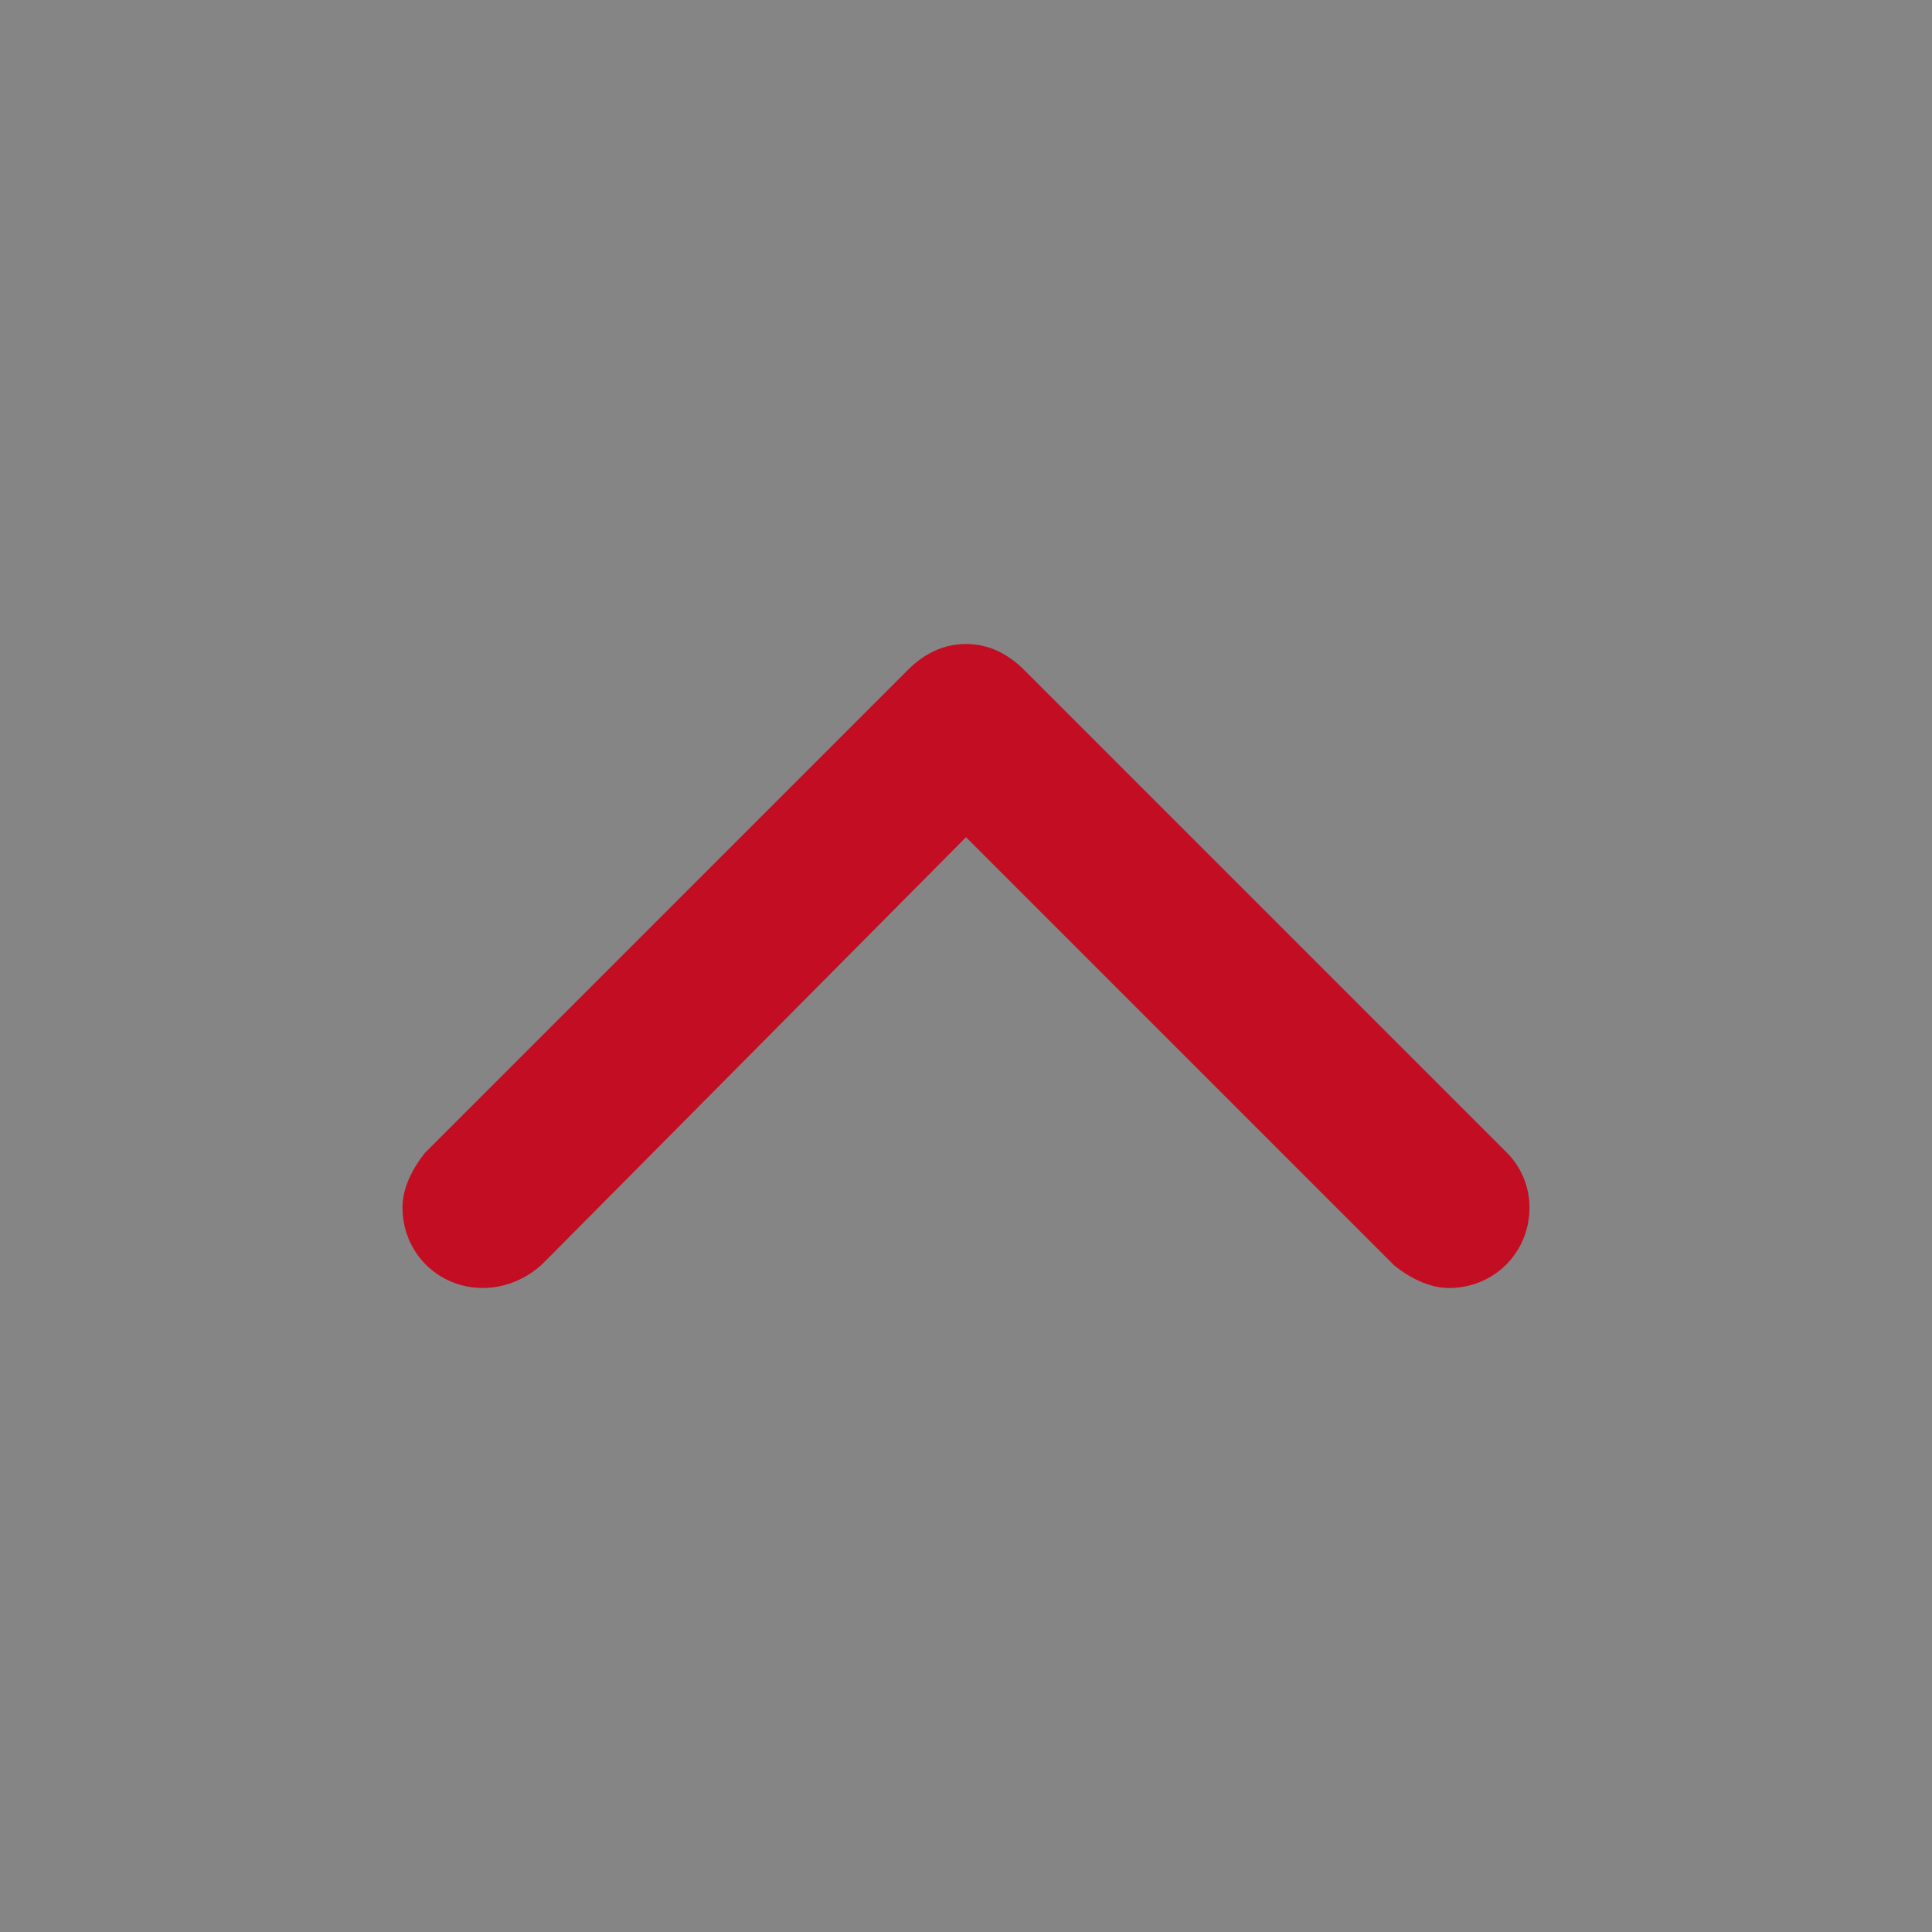
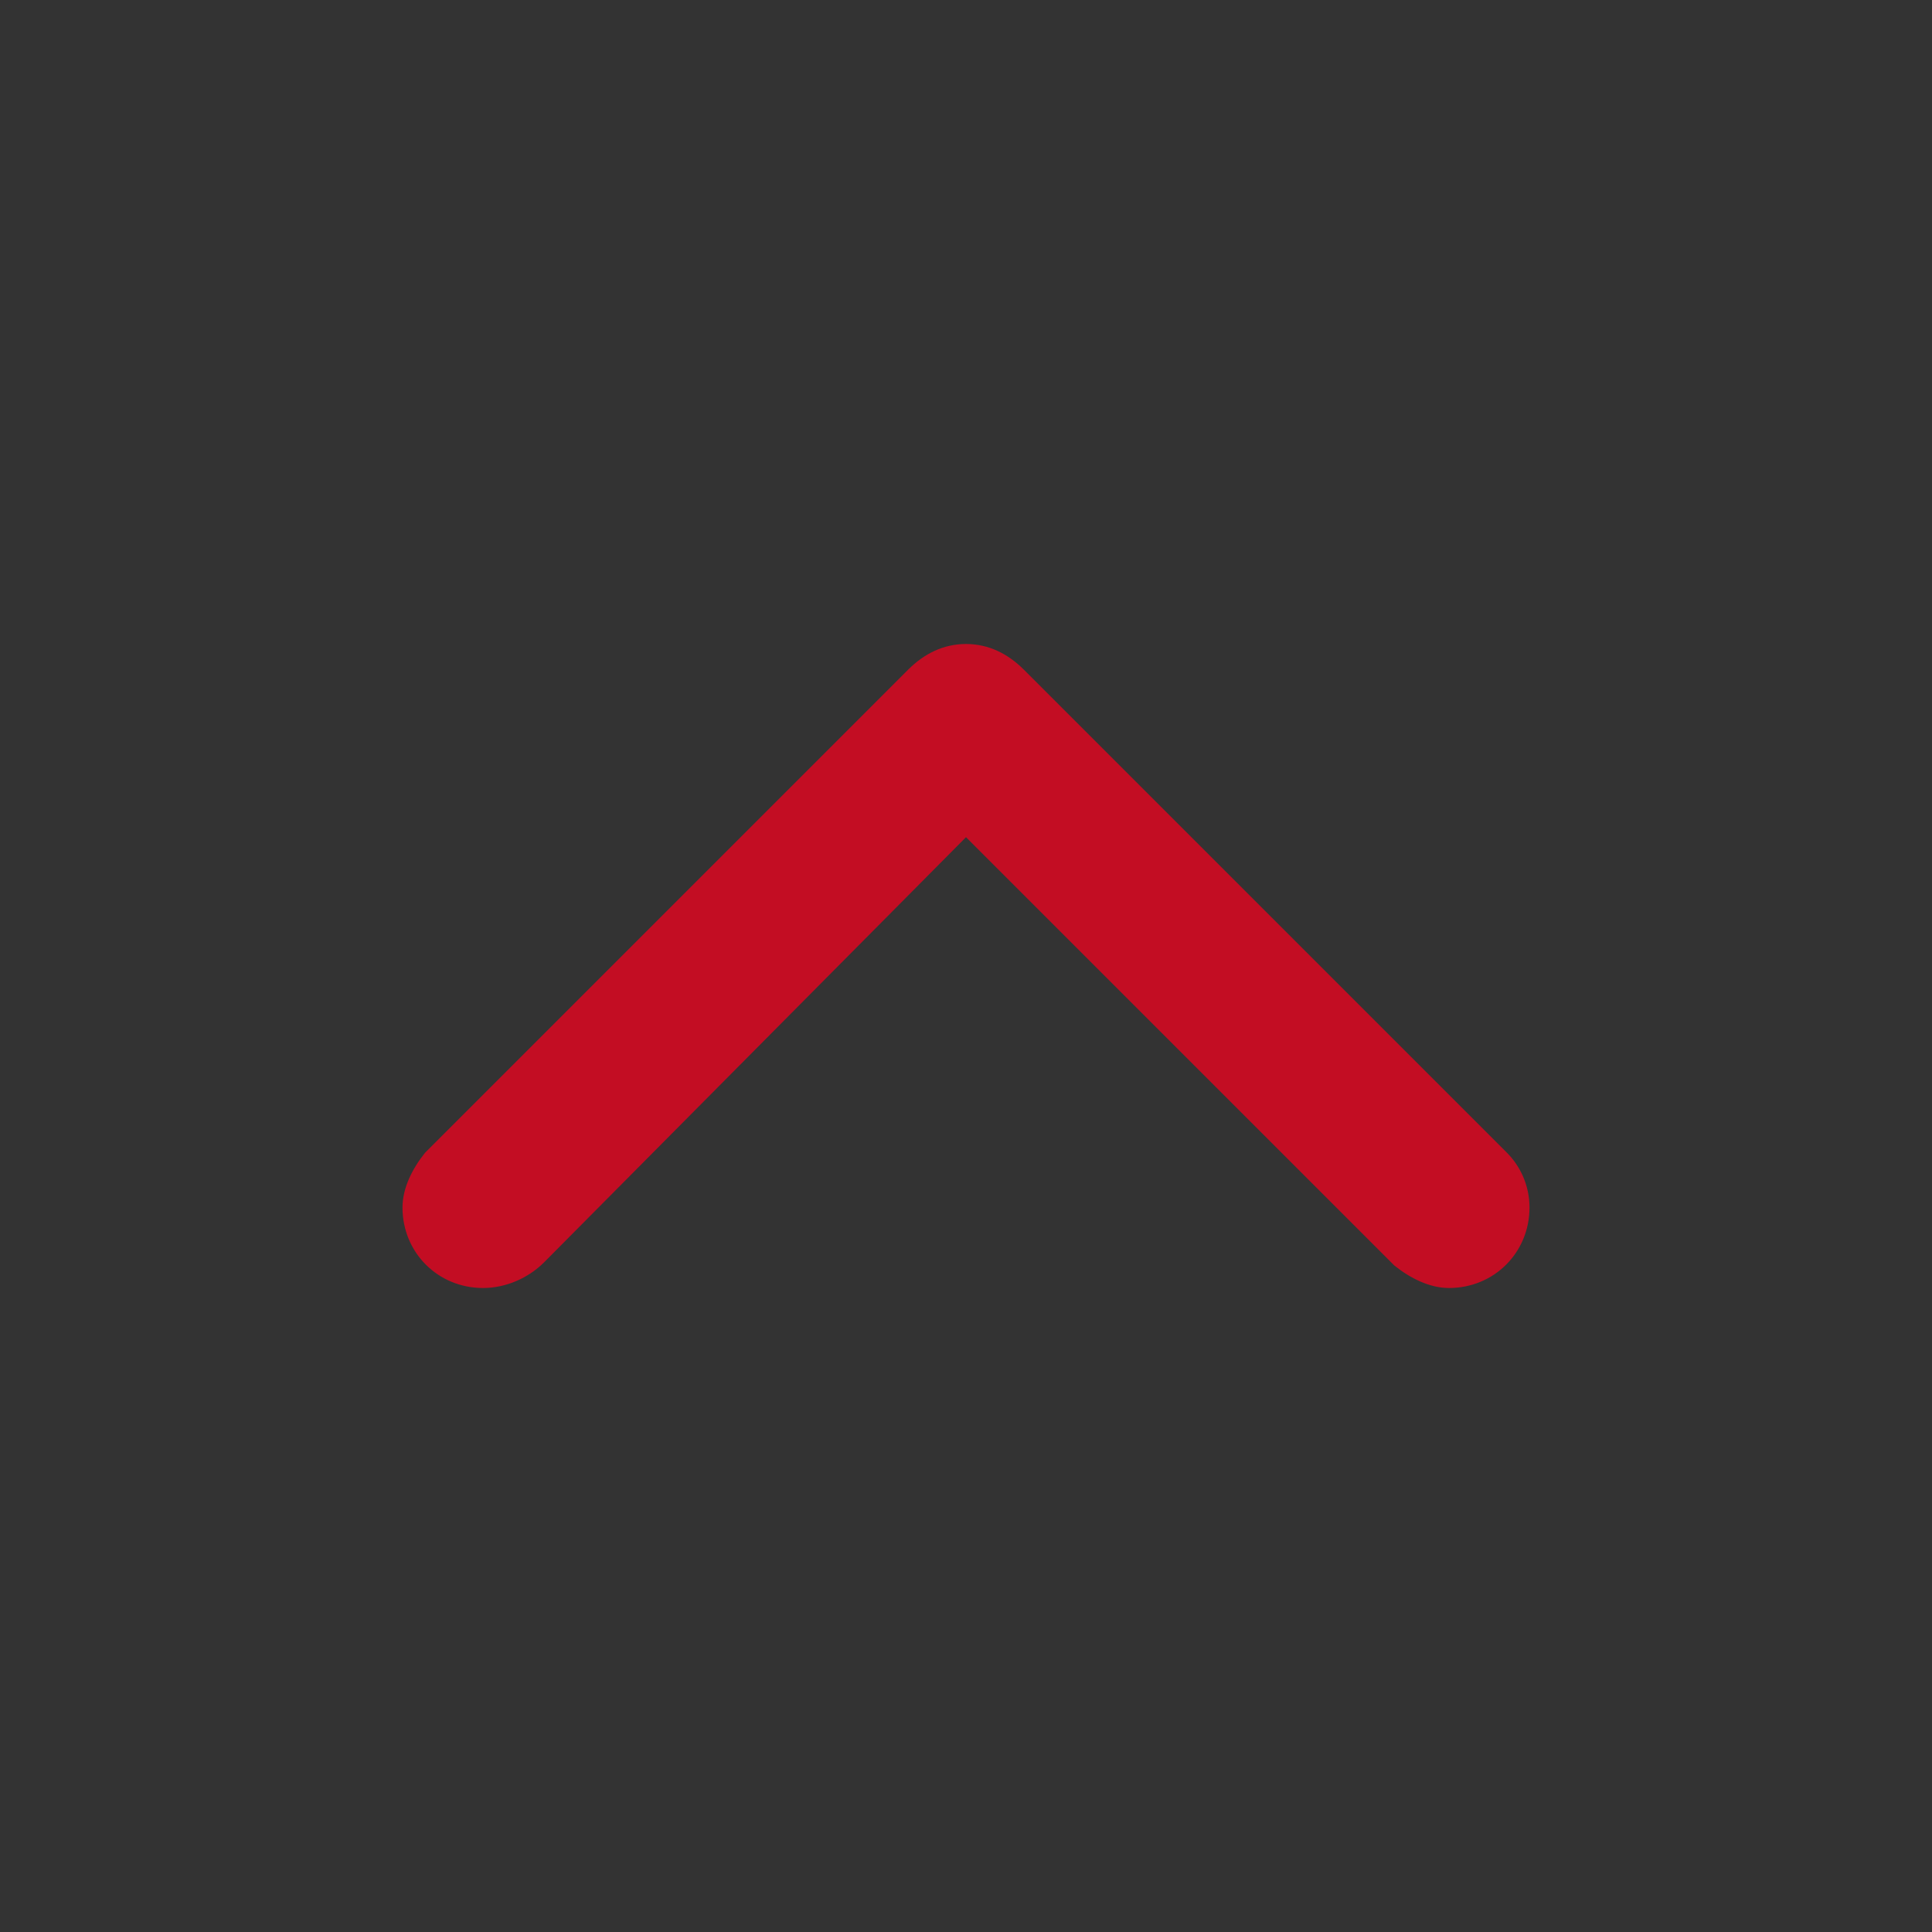
<svg xmlns="http://www.w3.org/2000/svg" version="1.1" id="レイヤー_1" x="0px" y="0px" viewBox="0 0 60 60" style="enable-background:new 0 0 60 60;" xml:space="preserve">
  <rect x="0" y="0" width="60" height="60" fill="#333333" stroke="none" />
  <style type="text/css">
	.st0{opacity:0.4;fill:#FFFFFF;}
	.st1{fill-rule:evenodd;clip-rule:evenodd;fill:#C30D23;}
</style>
-   <rect class="st0" width="60" height="60" />
-   <path id="ARROW__x2F__UP_2_" class="st1" d="M16.9,39.2L30,26l13.3,13.3l0,0c0.5,0.4,1.1,0.7,1.7,0.7c1.4,0,2.5-1.1,2.5-2.5  c0-0.7-0.3-1.3-0.7-1.7l0,0l-15-15l0,0C31.3,20.3,30.7,20,30,20c0,0,0,0,0,0s0,0,0,0c-0.7,0-1.3,0.3-1.8,0.8l0,0l-15,15l0,0  c-0.4,0.5-0.7,1.1-0.7,1.7c0,1.4,1.1,2.5,2.5,2.5C15.7,40,16.4,39.7,16.9,39.2z" />
+   <path id="ARROW__x2F__UP_2_" class="st1" d="M16.9,39.2L30,26l13.3,13.3l0,0c0.5,0.4,1.1,0.7,1.7,0.7c1.4,0,2.5-1.1,2.5-2.5  c0-0.7-0.3-1.3-0.7-1.7l-15-15l0,0C31.3,20.3,30.7,20,30,20c0,0,0,0,0,0s0,0,0,0c-0.7,0-1.3,0.3-1.8,0.8l0,0l-15,15l0,0  c-0.4,0.5-0.7,1.1-0.7,1.7c0,1.4,1.1,2.5,2.5,2.5C15.7,40,16.4,39.7,16.9,39.2z" />
</svg>